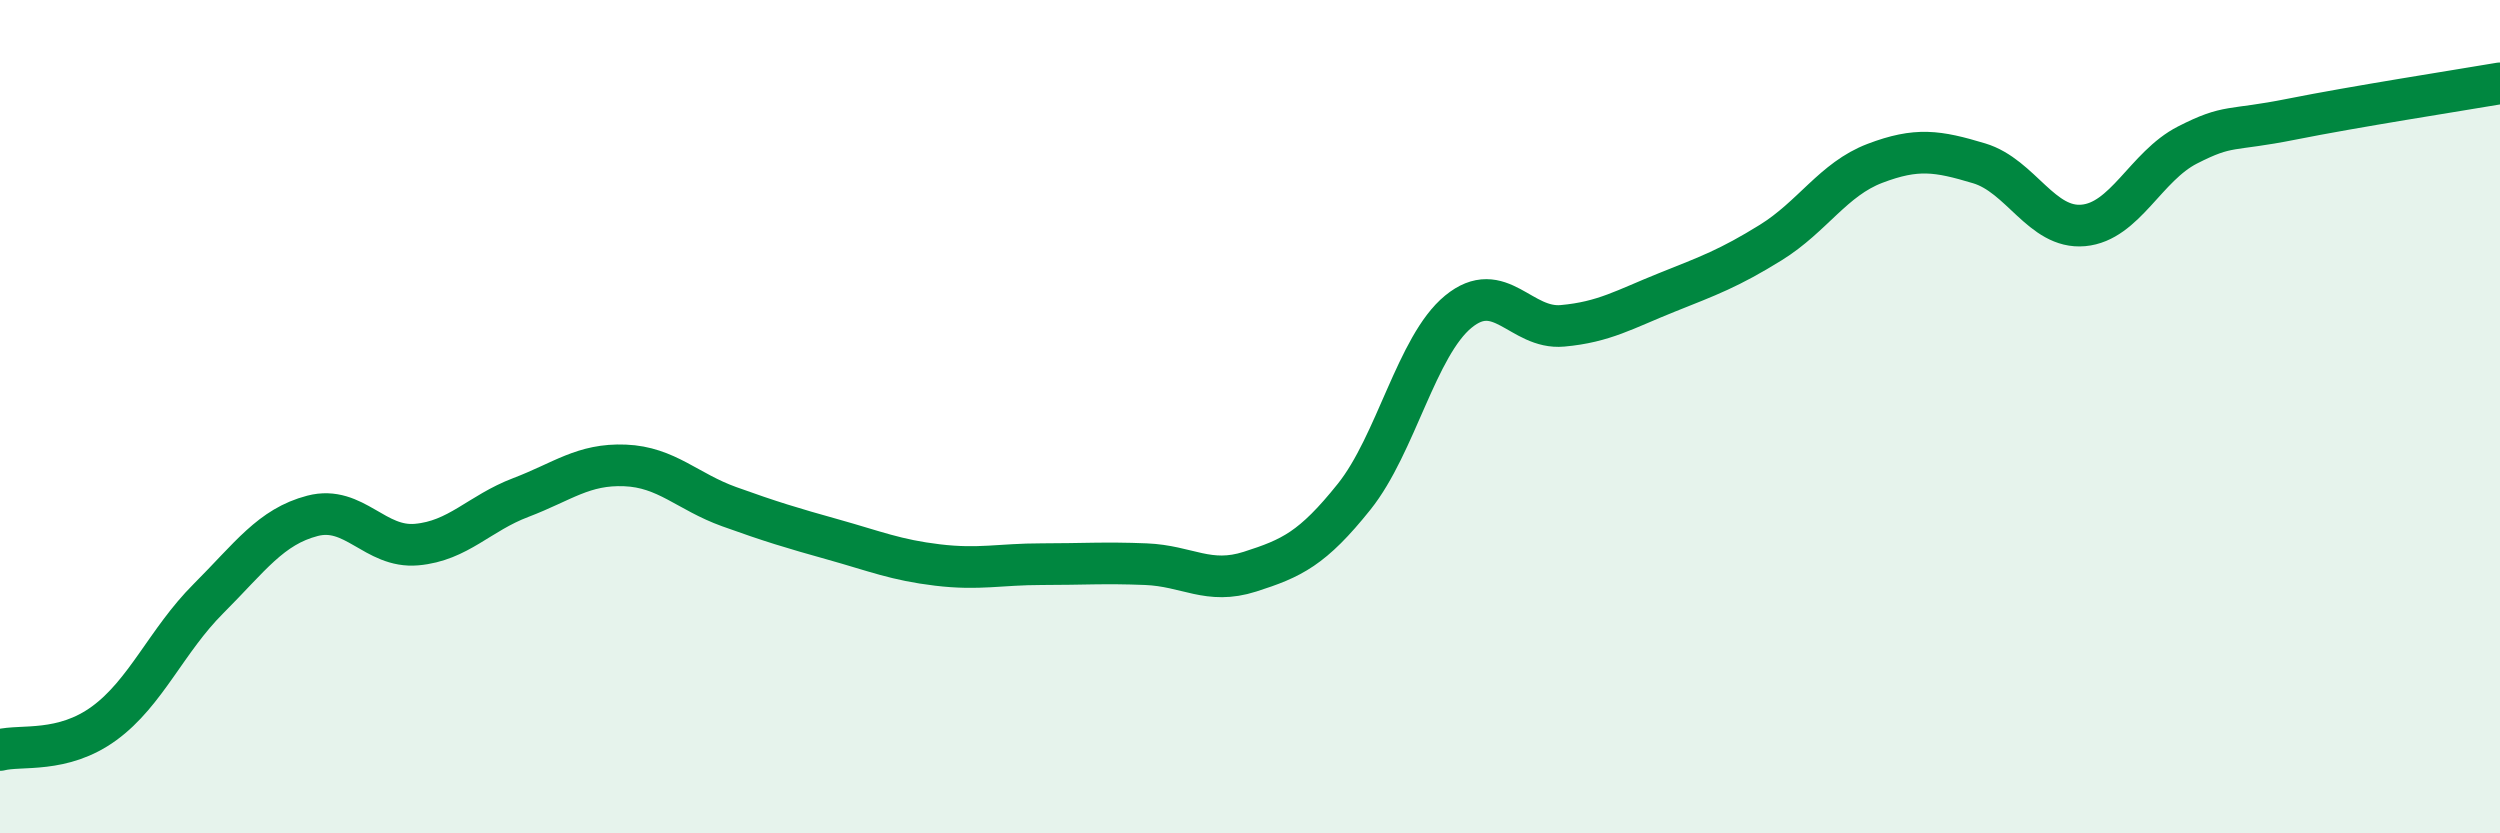
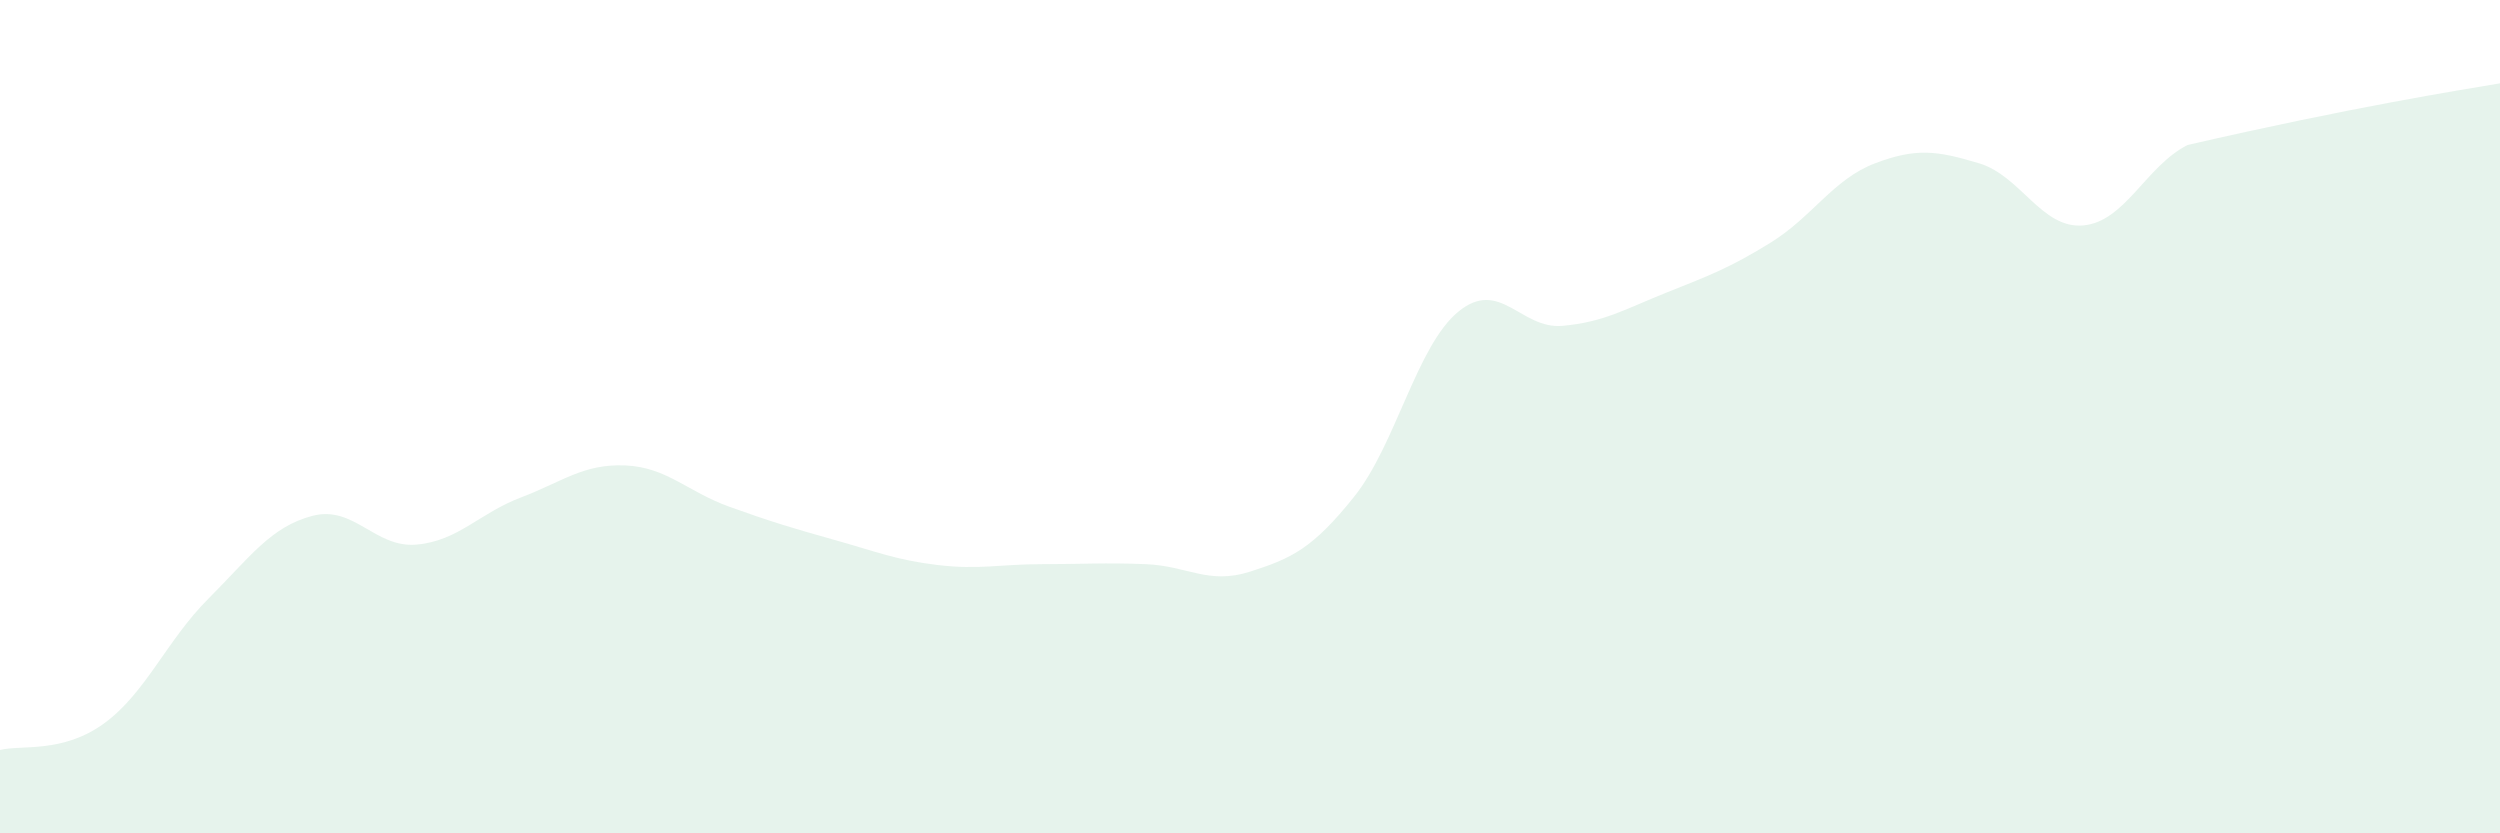
<svg xmlns="http://www.w3.org/2000/svg" width="60" height="20" viewBox="0 0 60 20">
-   <path d="M 0,18 C 0.5,17.87 1.5,18.09 2.5,17.36 C 3.5,16.63 4,15.37 5,14.37 C 6,13.37 6.5,12.64 7.5,12.38 C 8.5,12.12 9,13.16 10,13.07 C 11,12.98 11.5,12.32 12.5,11.94 C 13.5,11.56 14,11.13 15,11.17 C 16,11.21 16.5,11.8 17.5,12.16 C 18.5,12.52 19,12.67 20,12.95 C 21,13.23 21.5,13.44 22.5,13.56 C 23.5,13.68 24,13.54 25,13.54 C 26,13.54 26.5,13.5 27.5,13.54 C 28.5,13.58 29,14.04 30,13.72 C 31,13.4 31.5,13.17 32.5,11.92 C 33.5,10.67 34,8.3 35,7.48 C 36,6.66 36.5,7.91 37.5,7.82 C 38.5,7.73 39,7.42 40,7.02 C 41,6.62 41.5,6.44 42.5,5.82 C 43.5,5.2 44,4.3 45,3.92 C 46,3.54 46.5,3.62 47.5,3.92 C 48.5,4.22 49,5.5 50,5.41 C 51,5.32 51.5,3.99 52.5,3.48 C 53.5,2.97 53.5,3.16 55,2.86 C 56.5,2.56 59,2.17 60,2L60 20L0 20Z" fill="#008740" opacity="0.1" stroke-linecap="round" stroke-linejoin="round" />
-   <path d="M 0,18 C 0.5,17.87 1.5,18.09 2.5,17.36 C 3.5,16.63 4,15.37 5,14.37 C 6,13.37 6.5,12.64 7.5,12.38 C 8.5,12.12 9,13.16 10,13.07 C 11,12.98 11.5,12.32 12.5,11.94 C 13.5,11.56 14,11.13 15,11.17 C 16,11.21 16.5,11.8 17.5,12.16 C 18.5,12.52 19,12.67 20,12.95 C 21,13.23 21.5,13.44 22.5,13.56 C 23.5,13.68 24,13.54 25,13.54 C 26,13.54 26.5,13.5 27.5,13.54 C 28.5,13.58 29,14.04 30,13.72 C 31,13.4 31.5,13.17 32.5,11.92 C 33.5,10.67 34,8.3 35,7.48 C 36,6.66 36.5,7.91 37.5,7.82 C 38.5,7.73 39,7.42 40,7.02 C 41,6.62 41.5,6.44 42.5,5.82 C 43.5,5.2 44,4.3 45,3.92 C 46,3.54 46.5,3.62 47.5,3.92 C 48.5,4.22 49,5.5 50,5.41 C 51,5.32 51.5,3.99 52.5,3.48 C 53.5,2.97 53.5,3.16 55,2.86 C 56.5,2.56 59,2.17 60,2" stroke="#008740" stroke-width="1" fill="none" stroke-linecap="round" stroke-linejoin="round" />
+   <path d="M 0,18 C 0.5,17.87 1.5,18.09 2.5,17.36 C 3.5,16.63 4,15.37 5,14.37 C 6,13.37 6.5,12.64 7.5,12.38 C 8.5,12.12 9,13.16 10,13.07 C 11,12.98 11.5,12.32 12.5,11.94 C 13.5,11.56 14,11.13 15,11.17 C 16,11.21 16.5,11.8 17.5,12.16 C 18.5,12.52 19,12.67 20,12.95 C 21,13.23 21.5,13.44 22.5,13.56 C 23.5,13.68 24,13.54 25,13.54 C 26,13.54 26.5,13.5 27.5,13.54 C 28.5,13.58 29,14.04 30,13.72 C 31,13.4 31.5,13.17 32.5,11.92 C 33.5,10.67 34,8.3 35,7.48 C 36,6.66 36.5,7.91 37.5,7.82 C 38.5,7.73 39,7.42 40,7.02 C 41,6.62 41.5,6.44 42.5,5.82 C 43.5,5.2 44,4.3 45,3.92 C 46,3.54 46.5,3.62 47.5,3.92 C 48.5,4.22 49,5.5 50,5.41 C 51,5.32 51.5,3.99 52.5,3.48 C 56.5,2.56 59,2.17 60,2L60 20L0 20Z" fill="#008740" opacity="0.1" stroke-linecap="round" stroke-linejoin="round" />
</svg>